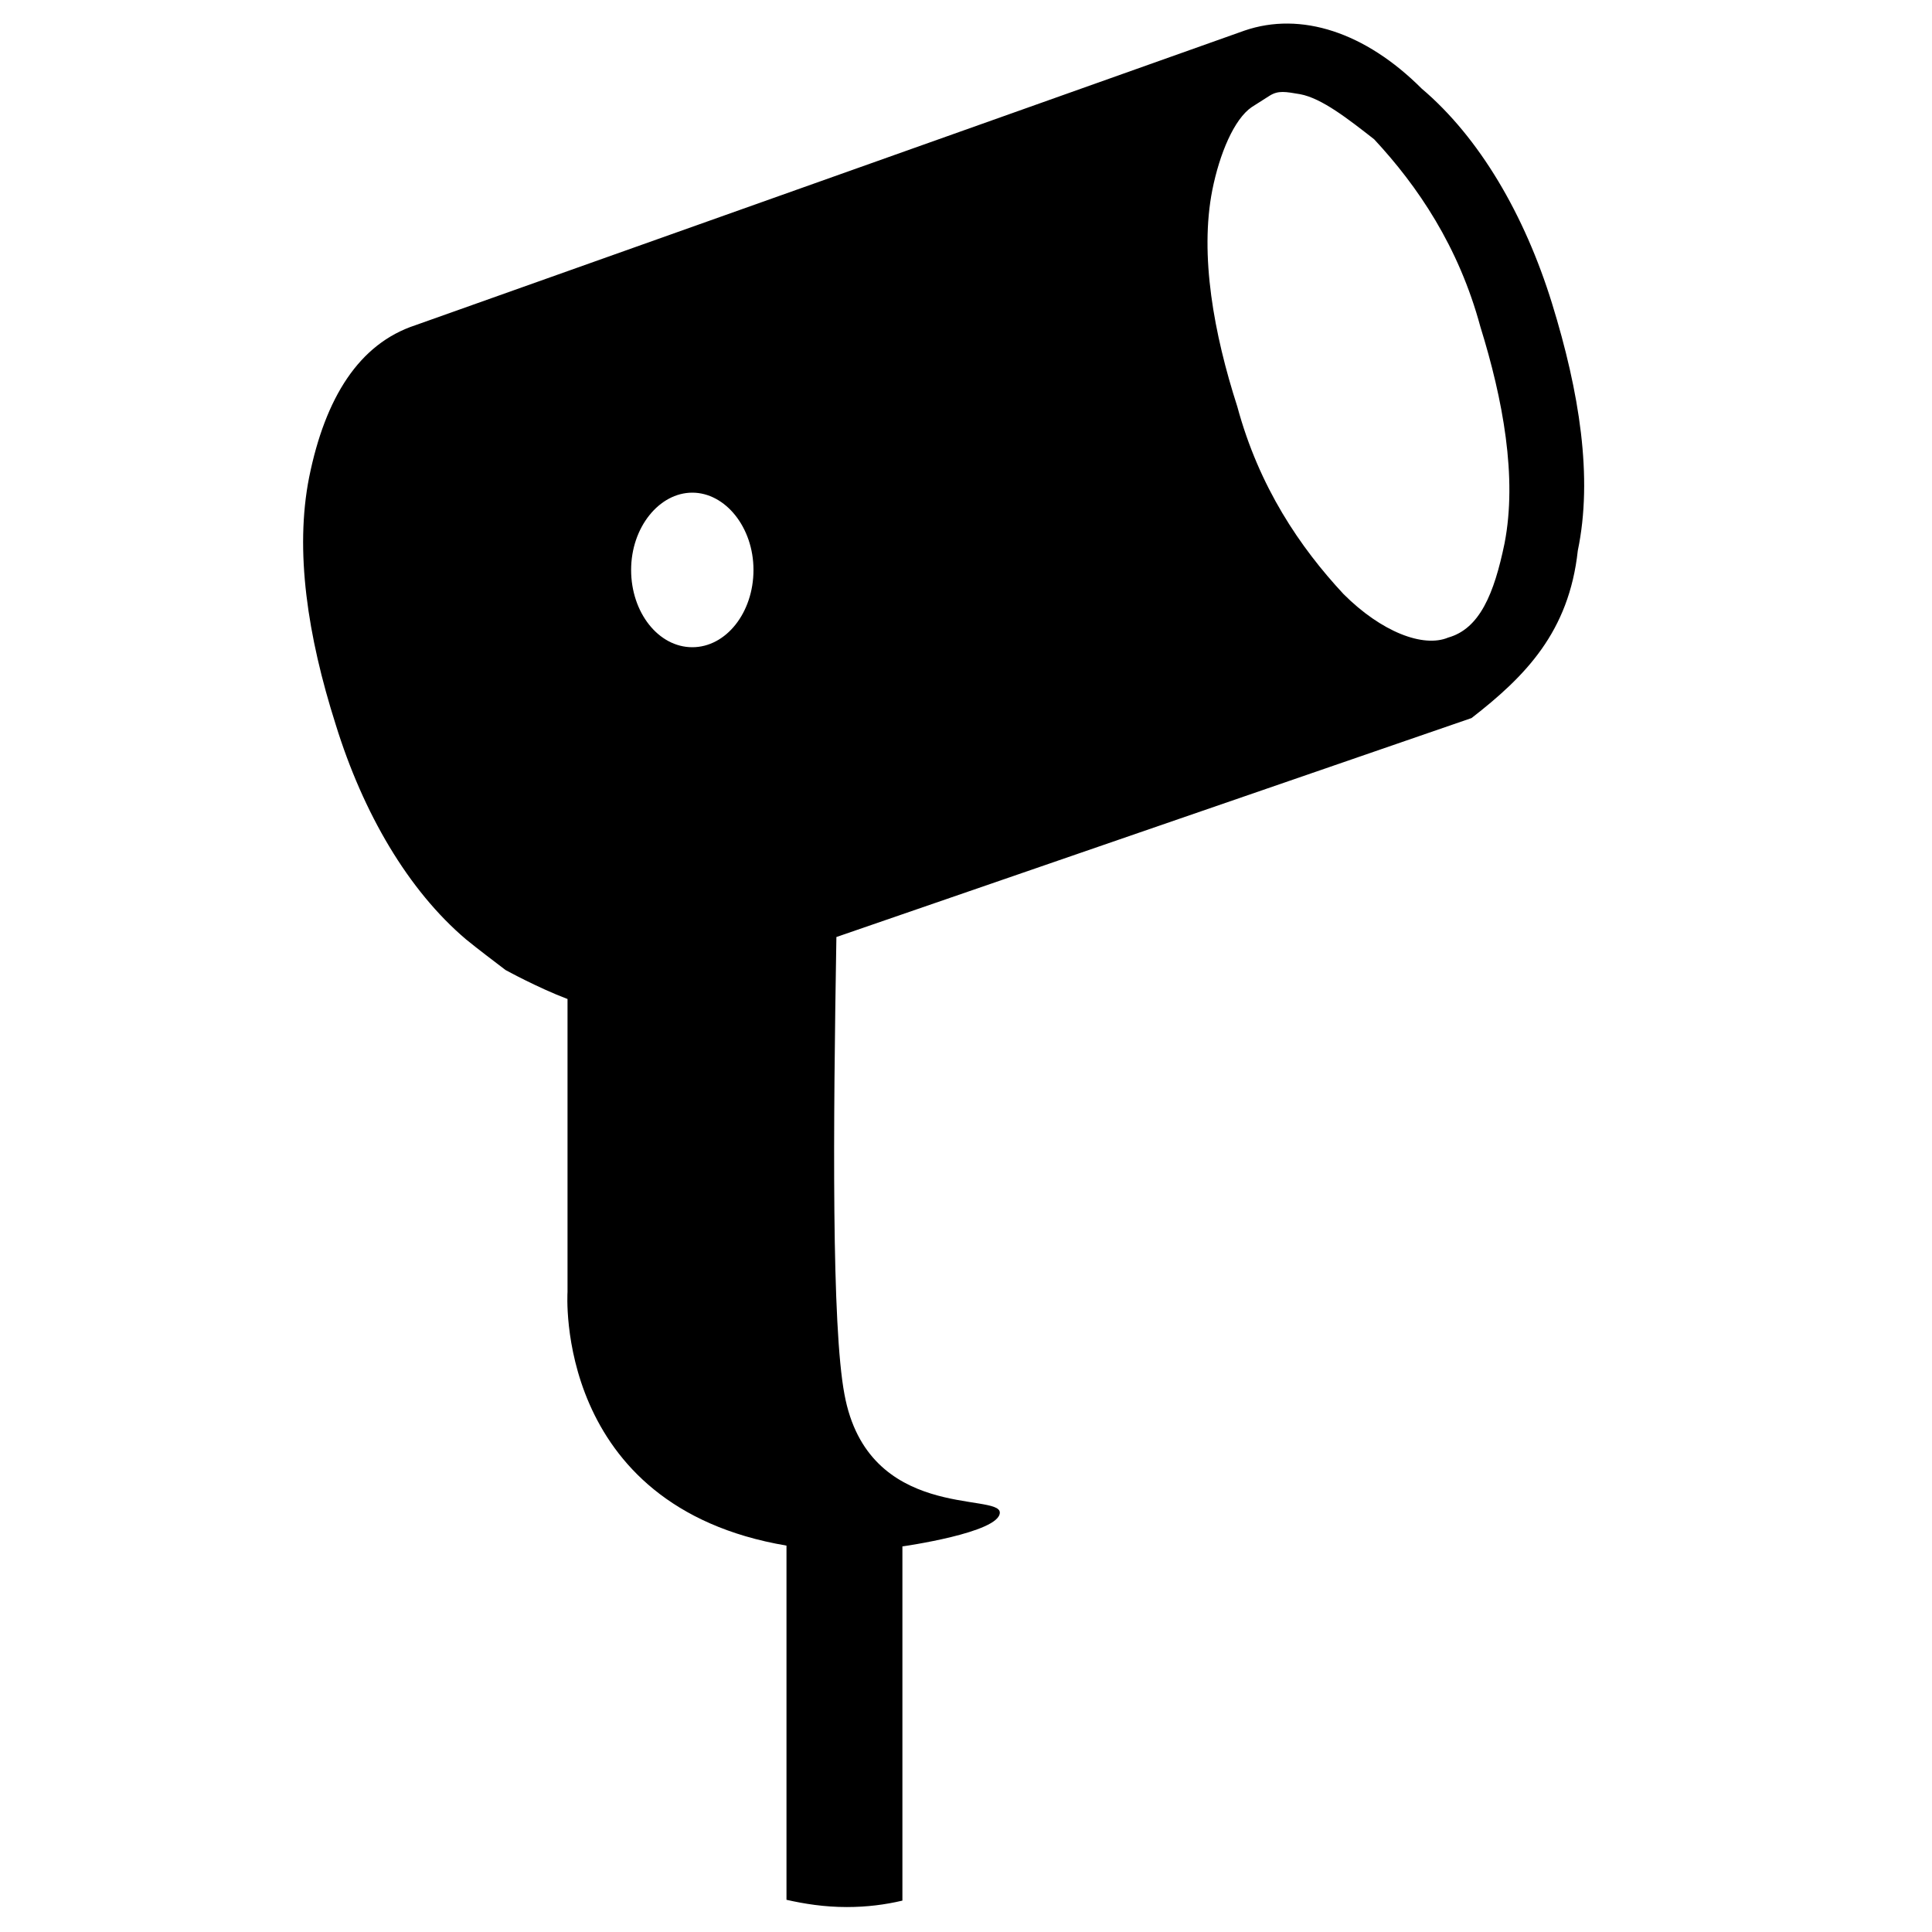
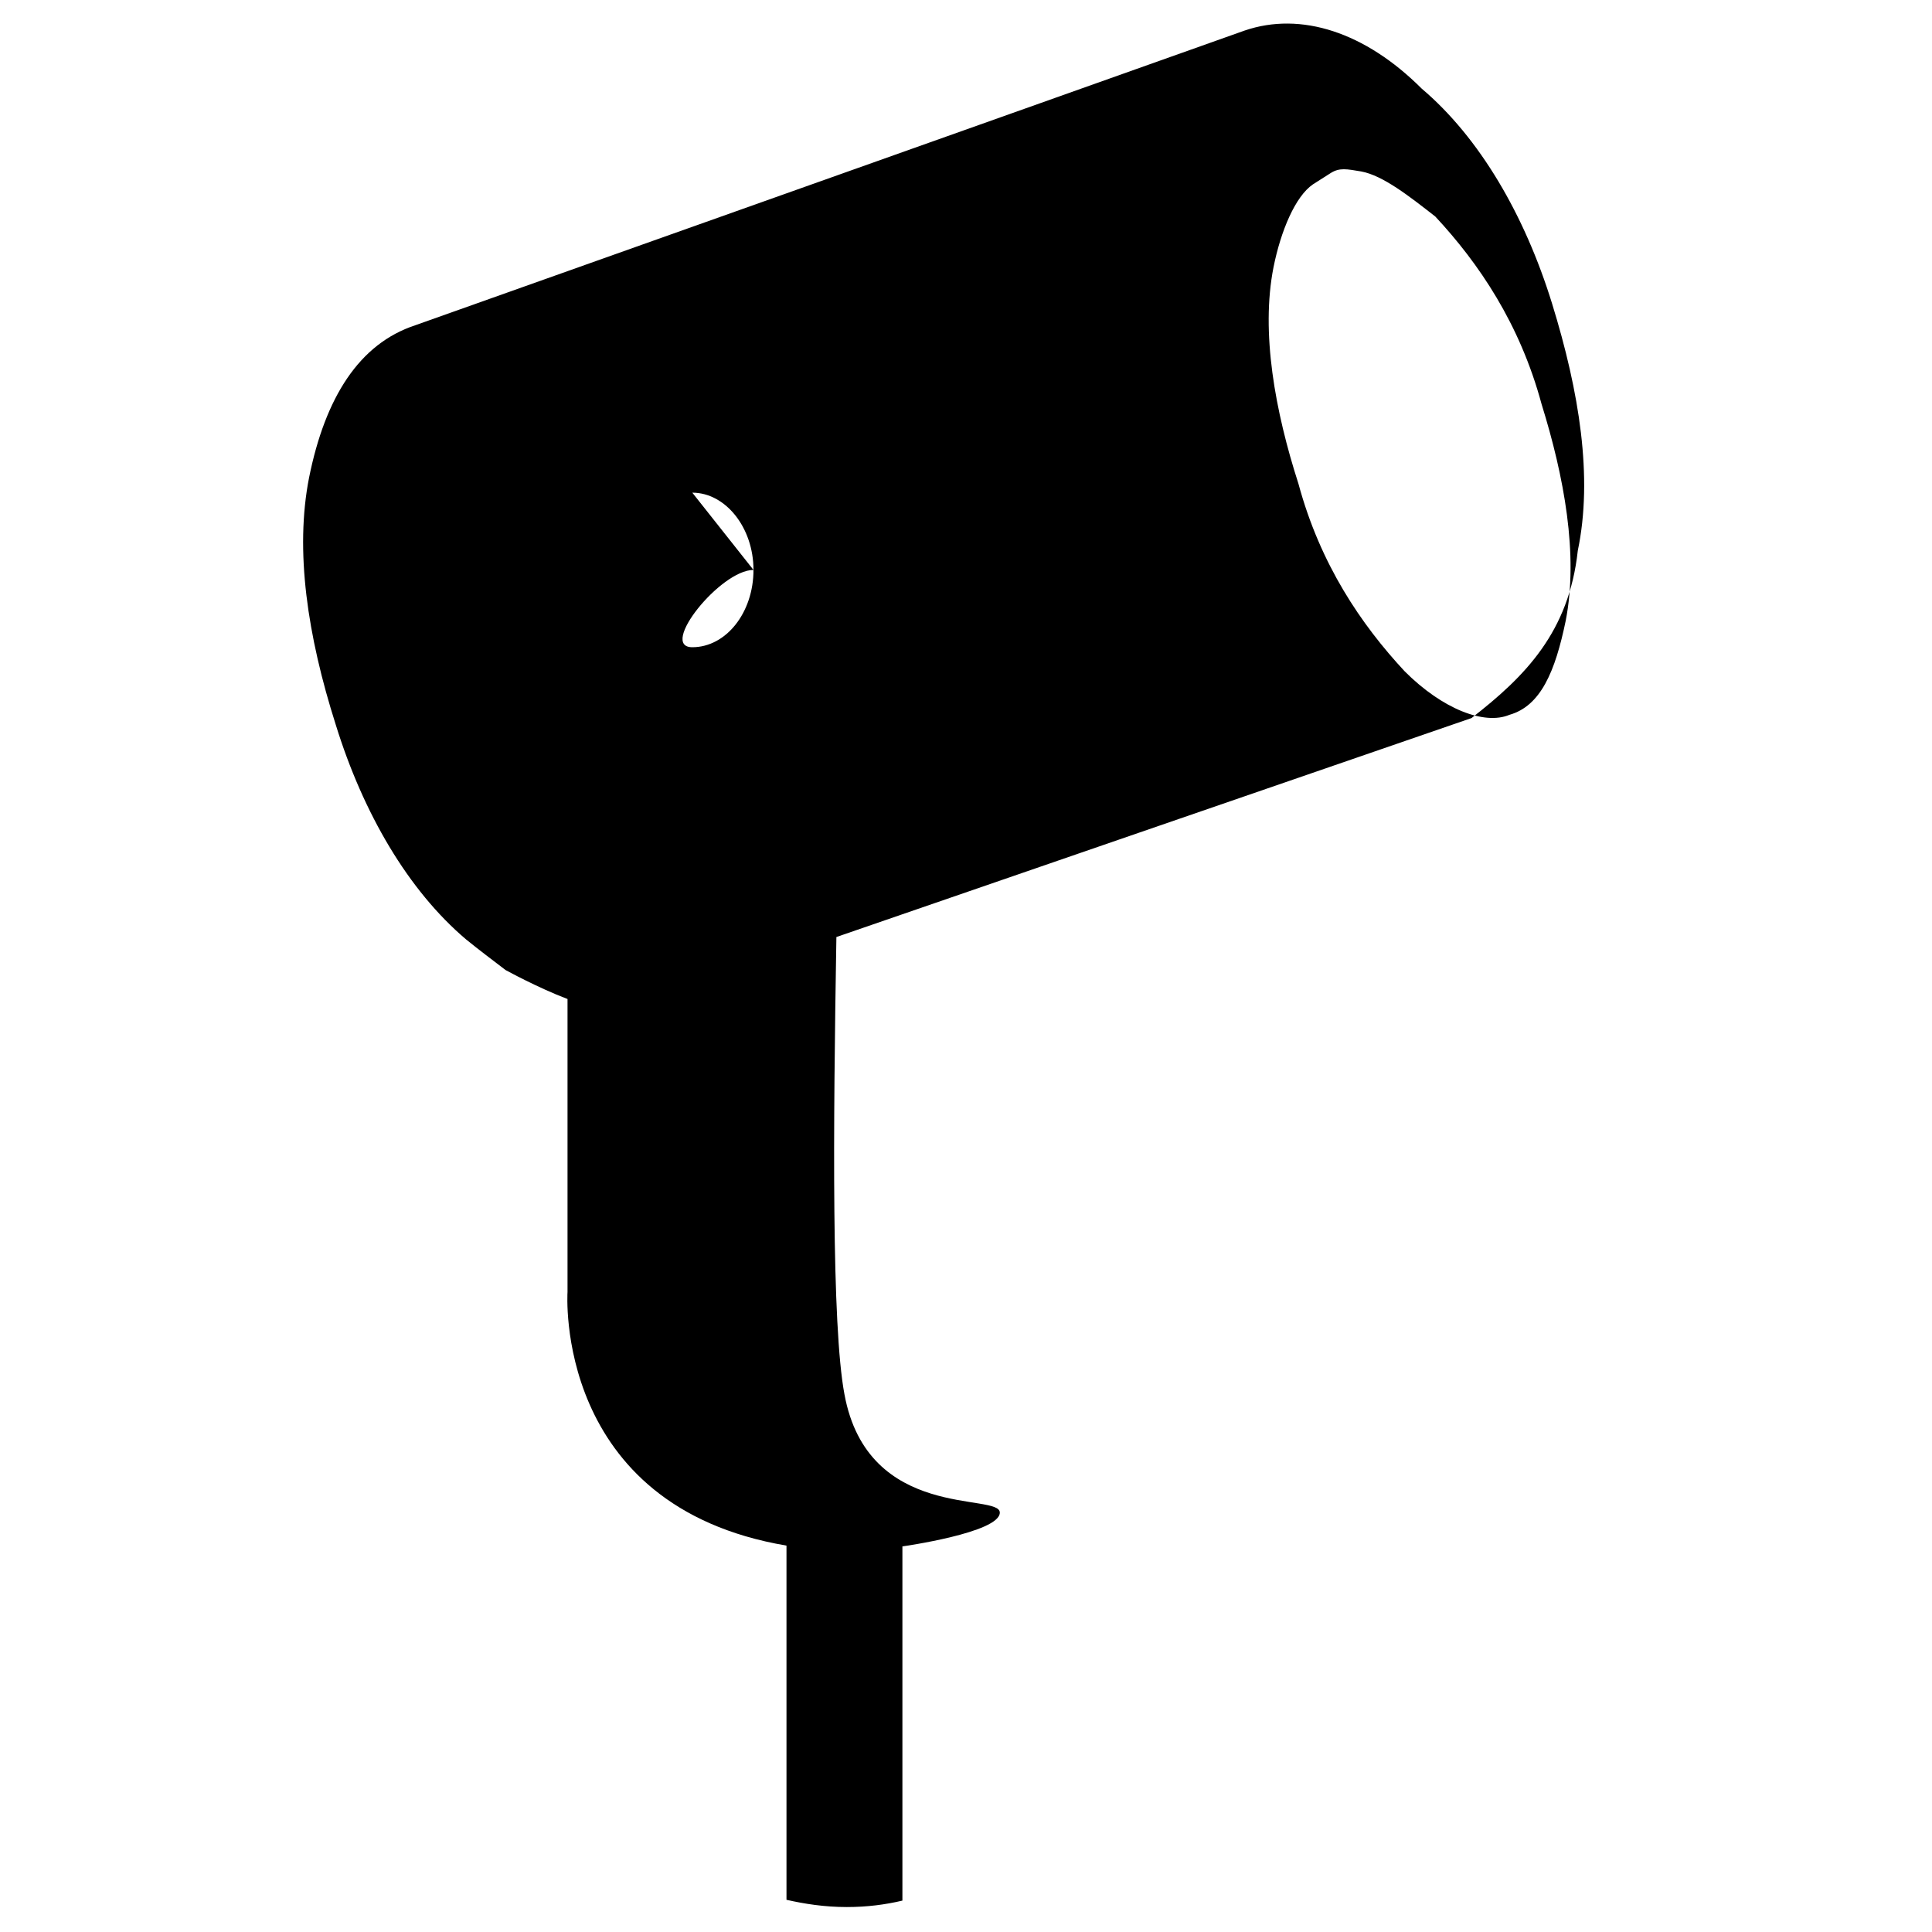
<svg xmlns="http://www.w3.org/2000/svg" width="800" height="800" viewBox="0 0 24 24">
-   <path fill="currentColor" d="M19.28 3.77c-.34-1.1-.9-2.06-1.62-2.67c-.7-.7-1.5-.96-2.2-.72L5.16 4.04c-.7.23-1.12.9-1.32 1.89c-.18.91-.02 1.97.33 3.07c.34 1.1.9 2.06 1.62 2.67c.16.13.32.25.49.38c0 0 .4.22.77.36v3.64s-.18 2.66 2.72 3.15v4.4c.22.05.47.09.75.09c.25 0 .48-.03.69-.08v-4.4s1.21-.17 1.21-.42s-1.64.11-1.93-1.47c-.16-.85-.14-3.3-.1-5.68l7.89-2.72c.67-.52 1.21-1.07 1.32-2.08c.19-.91.02-1.97-.32-3.07M8.6 6.12c.41 0 .76.43.76.96s-.34.96-.76.96s-.76-.43-.76-.96s.35-.96.76-.96m10.09.63c-.13.63-.31 1.06-.7 1.17c-.31.13-.83-.07-1.3-.54c-.54-.58-1.05-1.33-1.32-2.33c-.29-.9-.47-1.88-.31-2.69c.09-.45.27-.88.49-1.03l.22-.14c.11-.07.2-.05.38-.02c.27.05.6.31.92.56c.54.58 1.05 1.33 1.32 2.33c.28.9.46 1.87.3 2.69" />
+   <path fill="currentColor" d="M19.28 3.77c-.34-1.1-.9-2.06-1.62-2.67c-.7-.7-1.5-.96-2.2-.72L5.16 4.04c-.7.23-1.12.9-1.32 1.89c-.18.91-.02 1.97.33 3.07c.34 1.1.9 2.06 1.62 2.67c.16.13.32.25.49.38c0 0 .4.22.77.36v3.64s-.18 2.66 2.72 3.15v4.4c.22.05.47.09.75.09c.25 0 .48-.03.69-.08v-4.4s1.21-.17 1.21-.42s-1.64.11-1.93-1.47c-.16-.85-.14-3.3-.1-5.68l7.89-2.72c.67-.52 1.21-1.07 1.32-2.08c.19-.91.02-1.97-.32-3.07M8.6 6.12c.41 0 .76.43.76.96s-.34.96-.76.96s.35-.96.76-.96m10.09.63c-.13.63-.31 1.06-.7 1.17c-.31.13-.83-.07-1.3-.54c-.54-.58-1.05-1.33-1.32-2.33c-.29-.9-.47-1.88-.31-2.69c.09-.45.27-.88.49-1.03l.22-.14c.11-.07.2-.05.38-.02c.27.05.6.31.92.56c.54.58 1.05 1.33 1.32 2.33c.28.9.46 1.87.3 2.69" />
</svg>